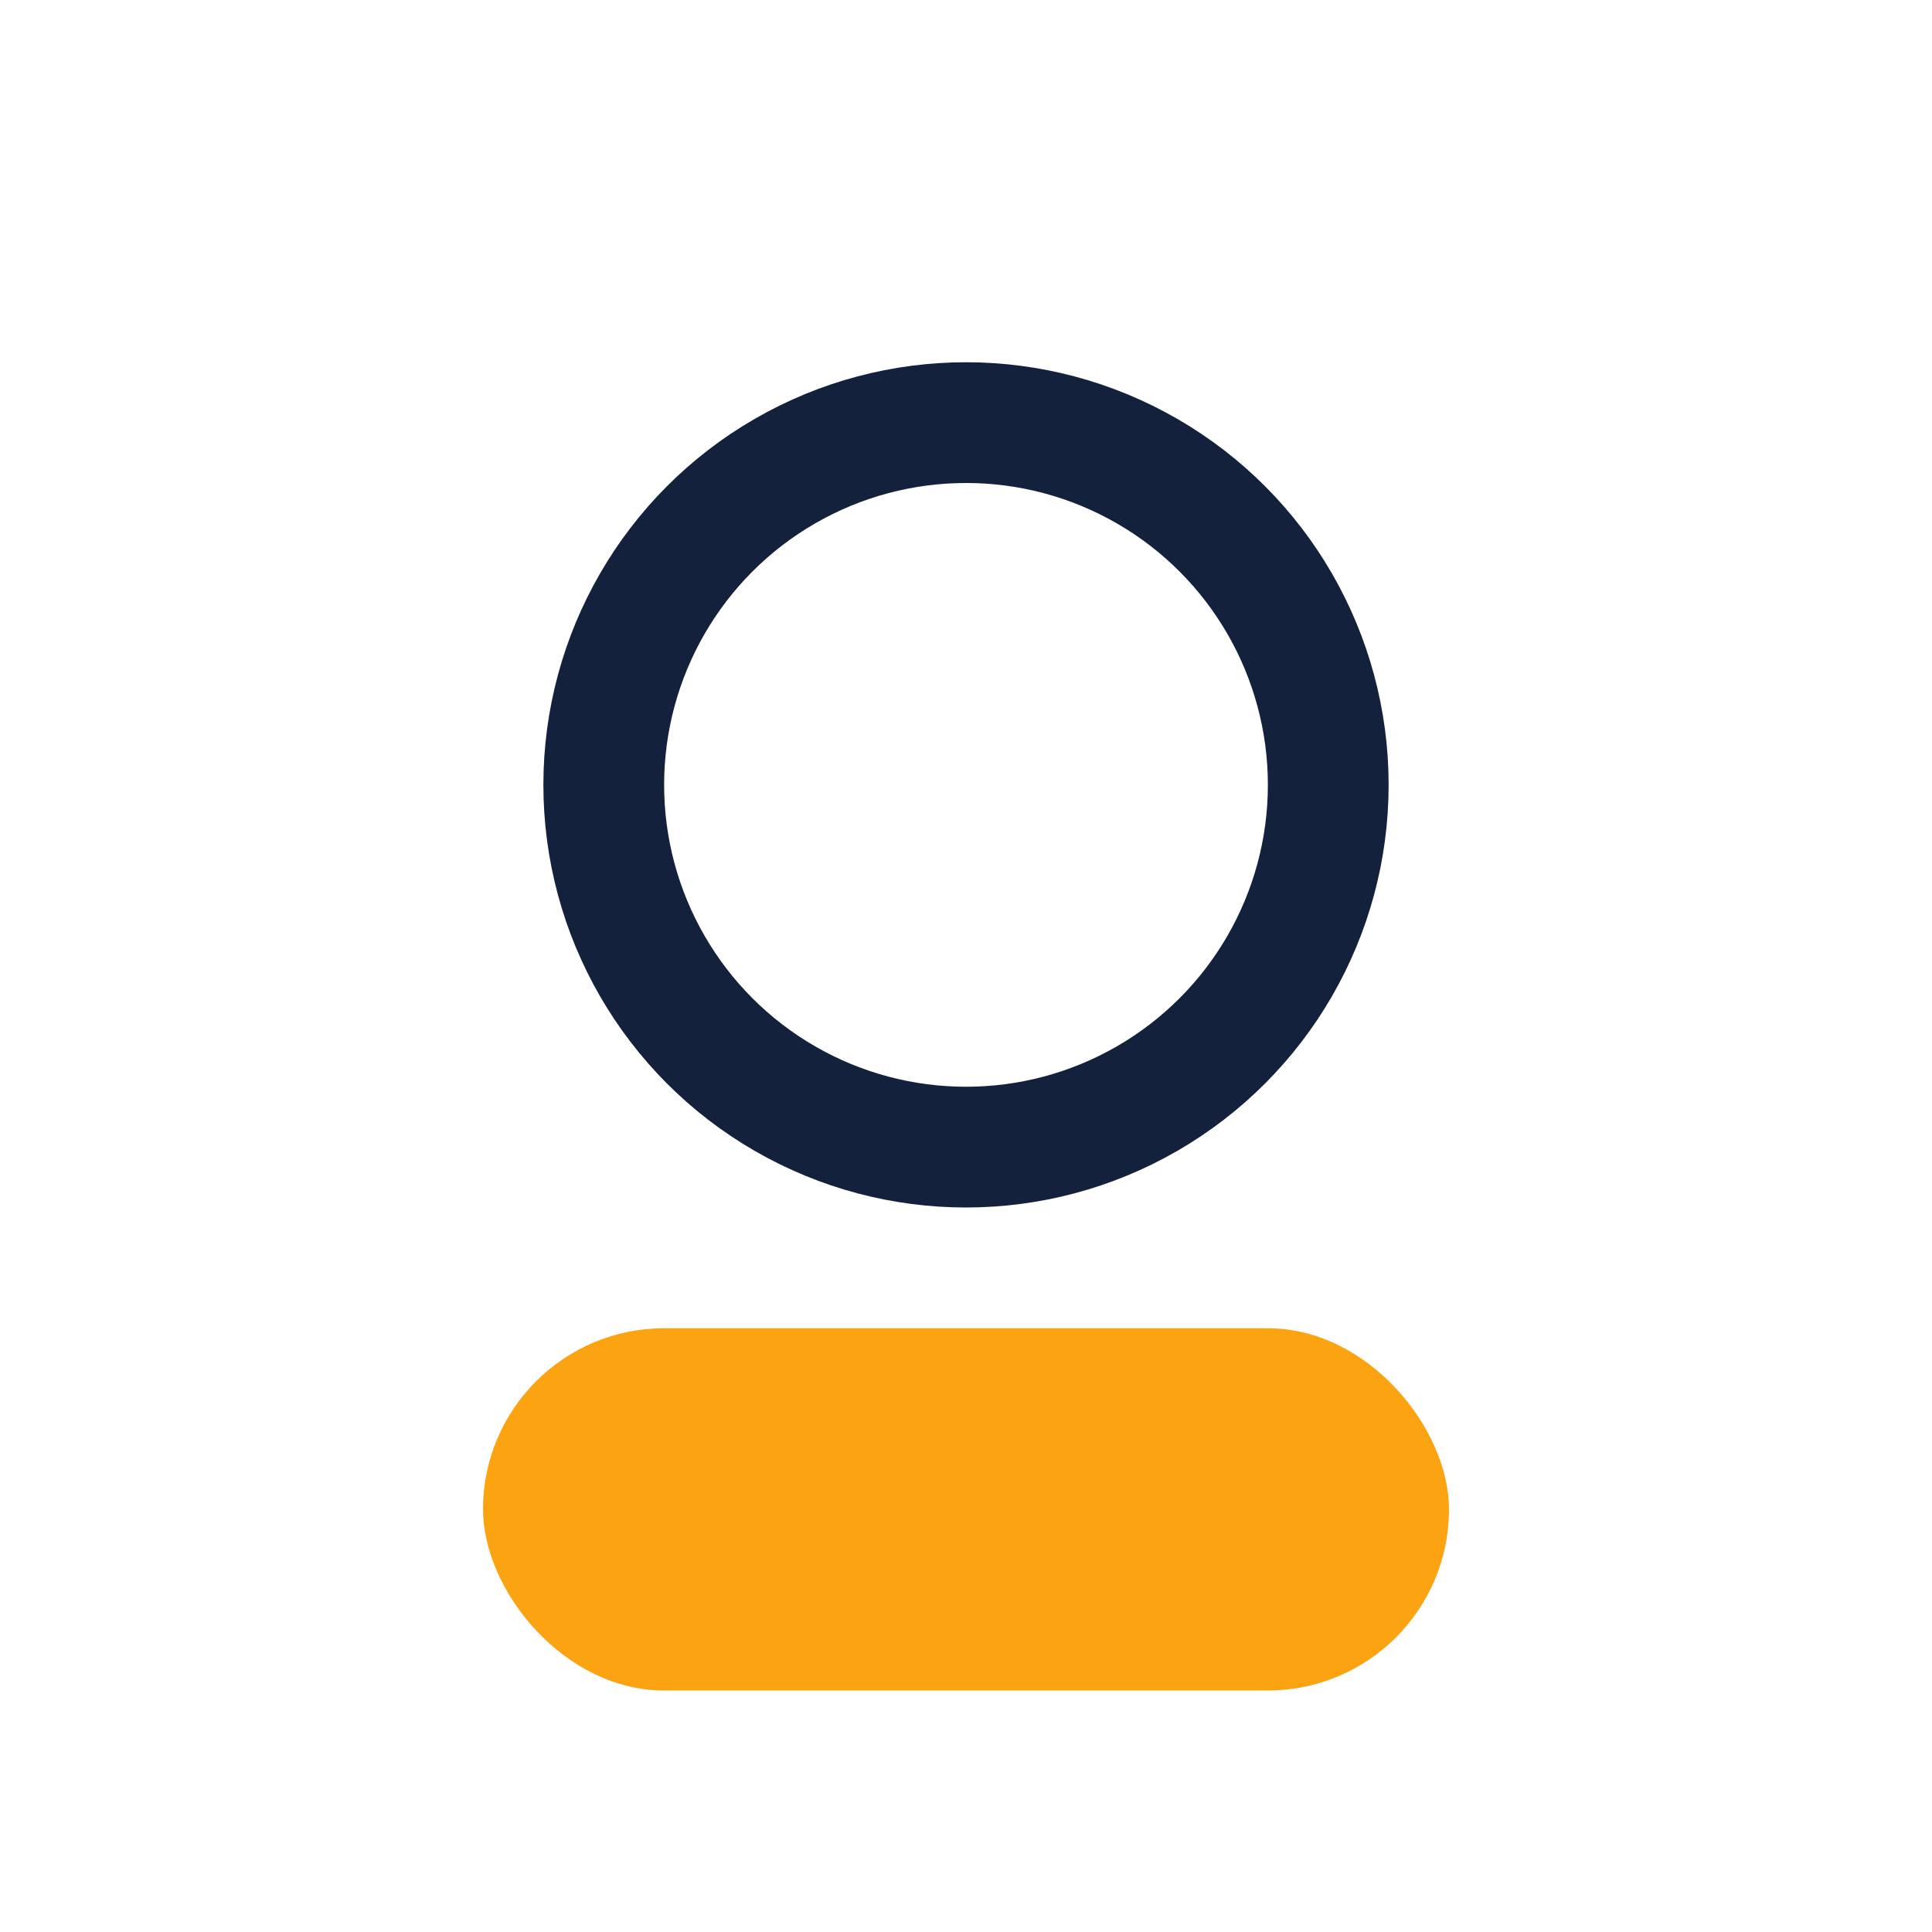
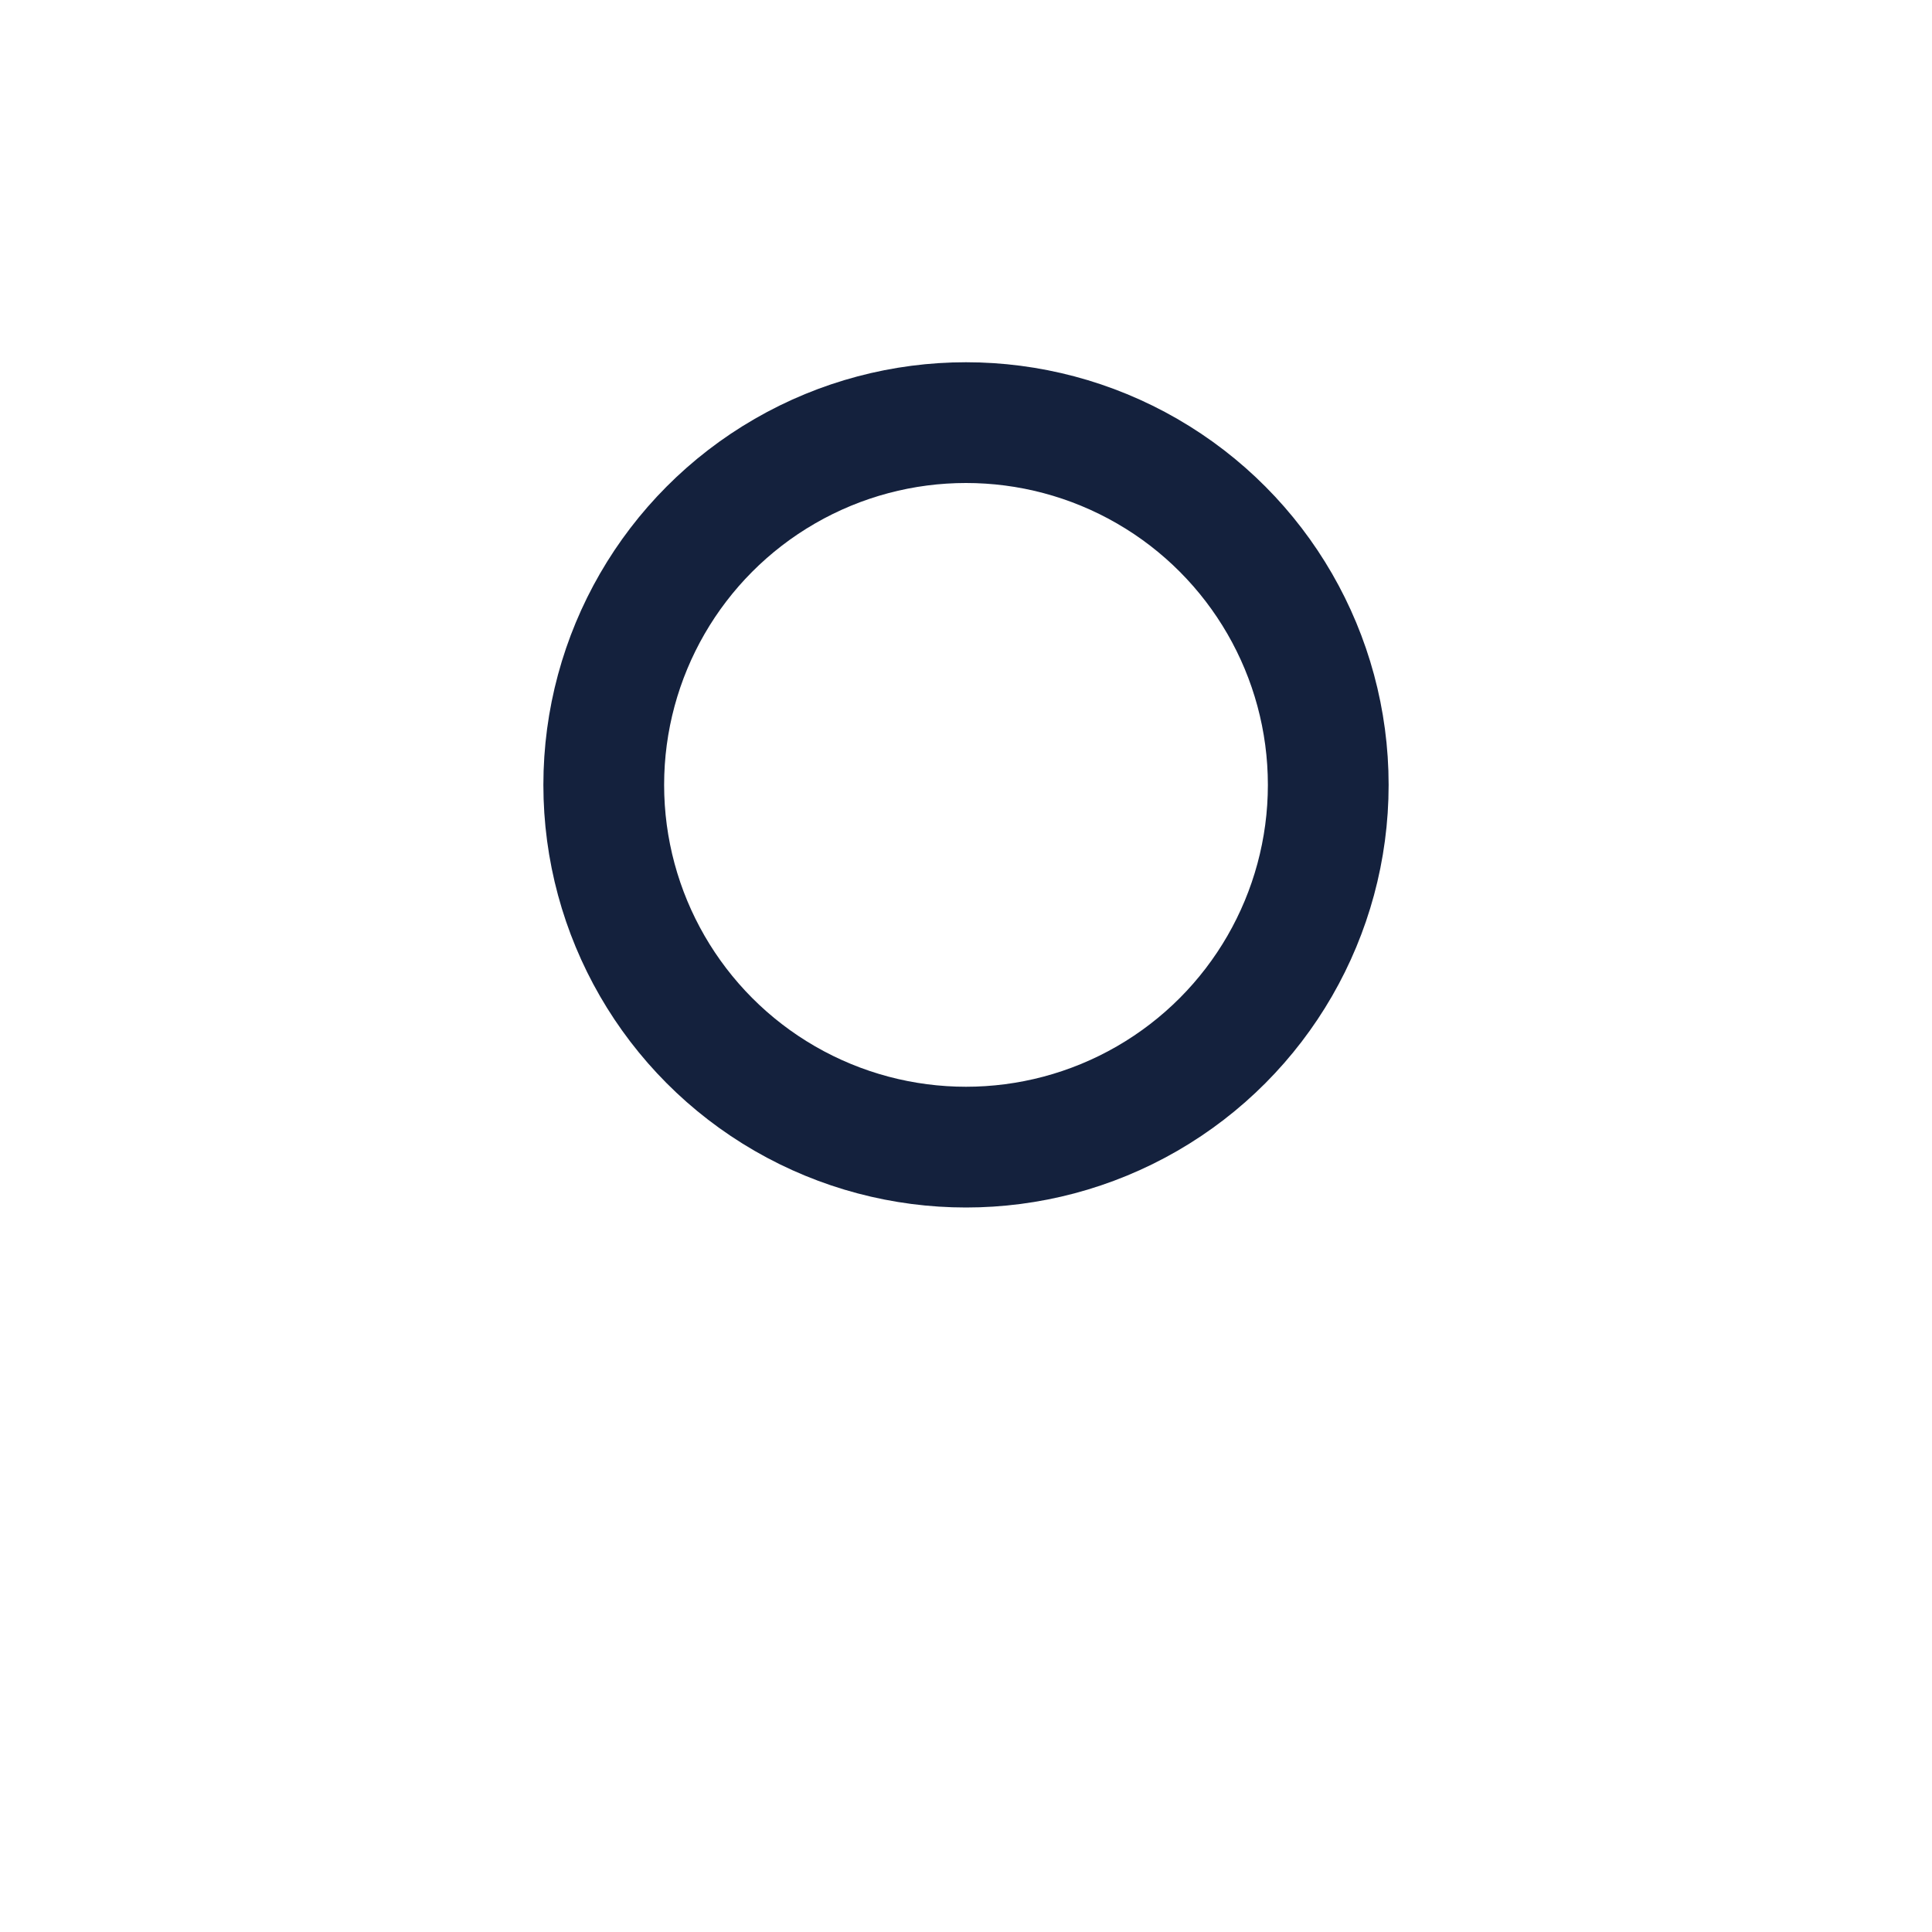
<svg xmlns="http://www.w3.org/2000/svg" width="32" height="32" viewBox="0 0 32 32">
  <circle cx="16" cy="13" r="6" fill="none" stroke="#14213D" stroke-width="2" />
-   <rect x="8" y="22" width="16" height="6" rx="3" fill="#FCA311" />
</svg>